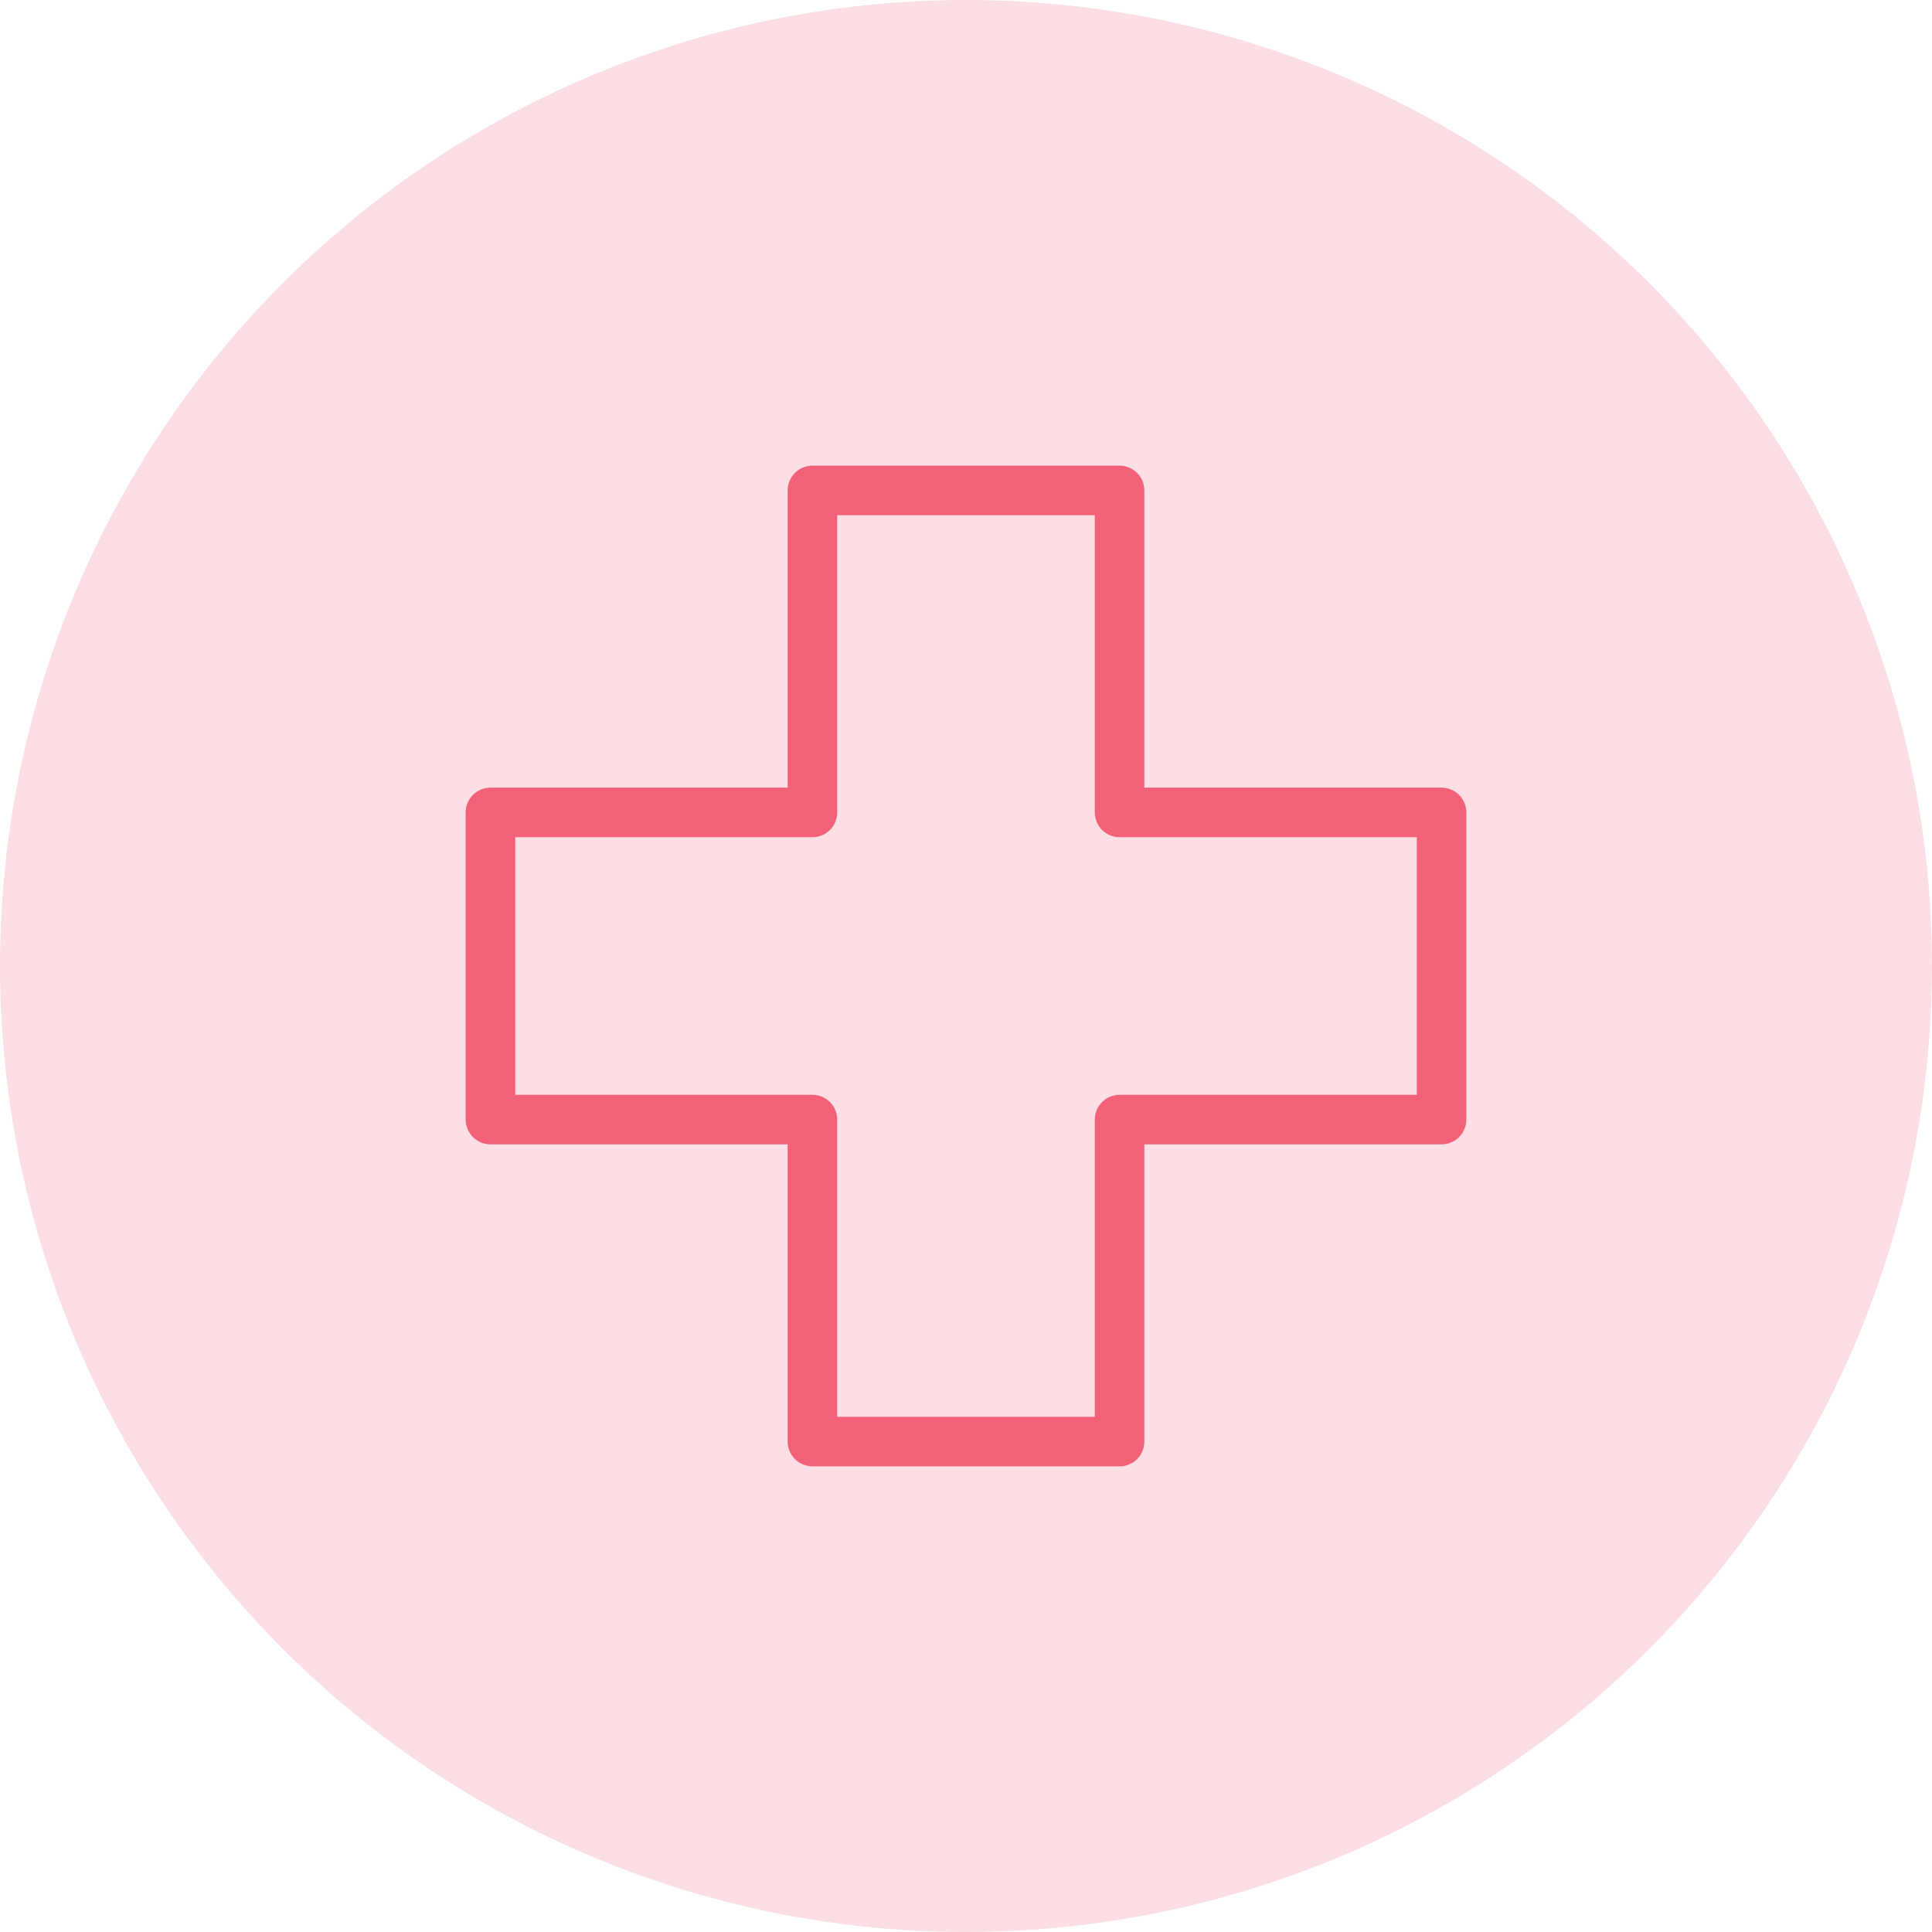
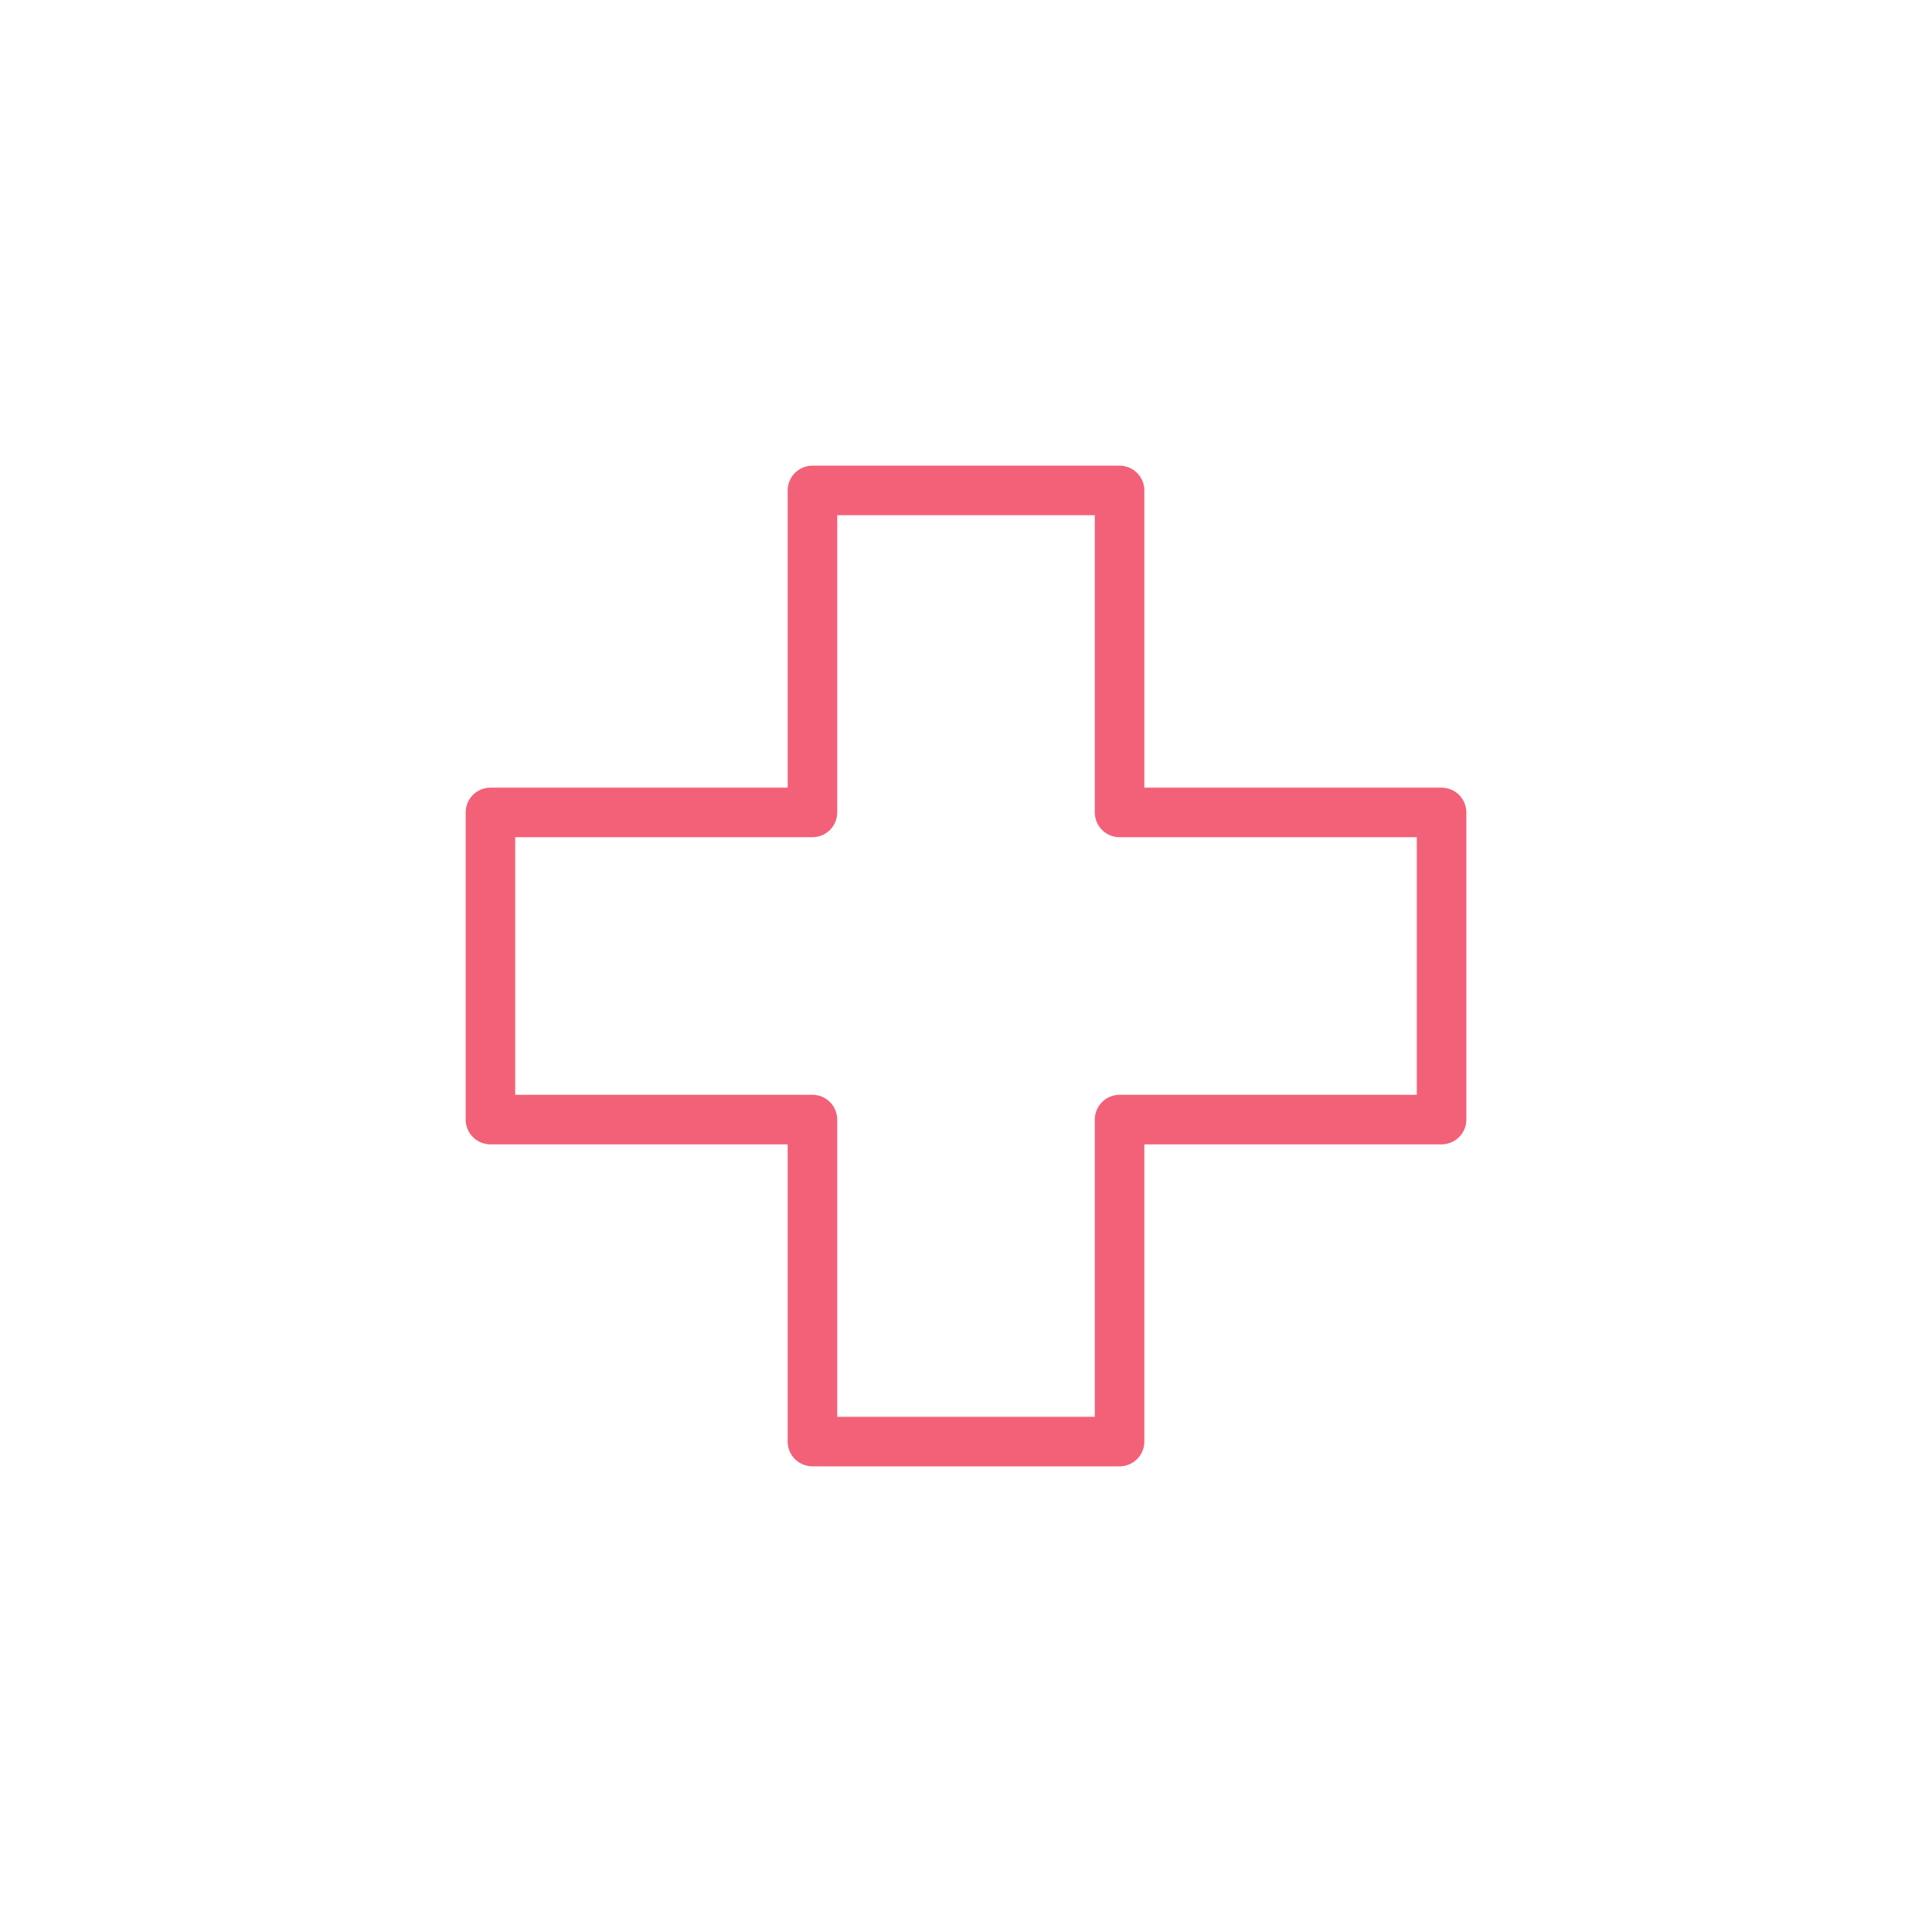
<svg xmlns="http://www.w3.org/2000/svg" version="1.1" id="Layer_2_00000120550522659392263000000017203531731718817721_" x="0px" y="0px" width="78px" height="78px" viewBox="0 0 78 78" style="enable-background:new 0 0 78 78;" xml:space="preserve">
  <style type="text/css">
	.st0{fill:#FCDFE4;}
	.st1{fill:none;stroke:#F26178;stroke-width:2;stroke-linecap:round;stroke-linejoin:round;}
</style>
  <g id="CONTENT">
    <g>
-       <circle class="st0" cx="39" cy="39" r="39" />
-     </g>
+       </g>
    <polygon class="st1" points="58.2,32.8 45.2,32.8 45.2,19.8 32.8,19.8 32.8,32.8 19.8,32.8 19.8,45.2 32.8,45.2 32.8,58.2    45.2,58.2 45.2,45.2 58.2,45.2  " />
  </g>
</svg>